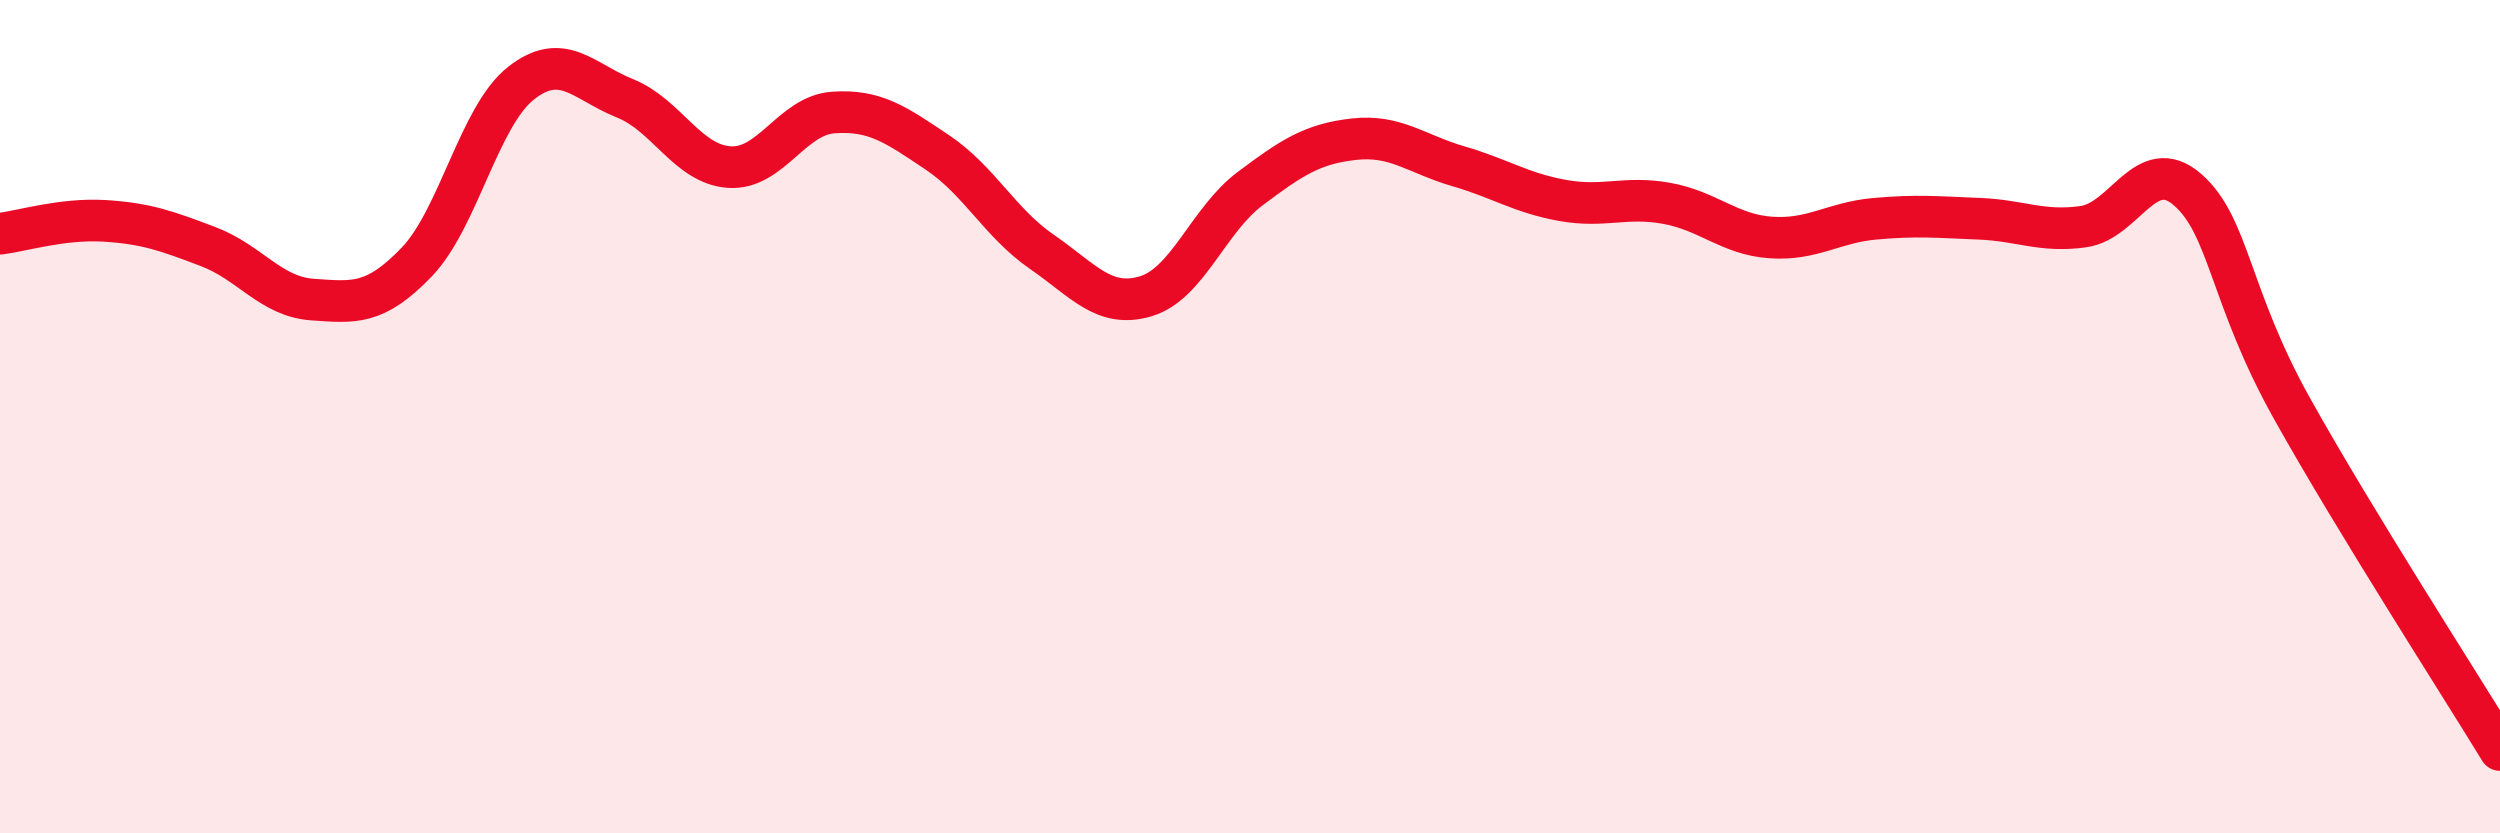
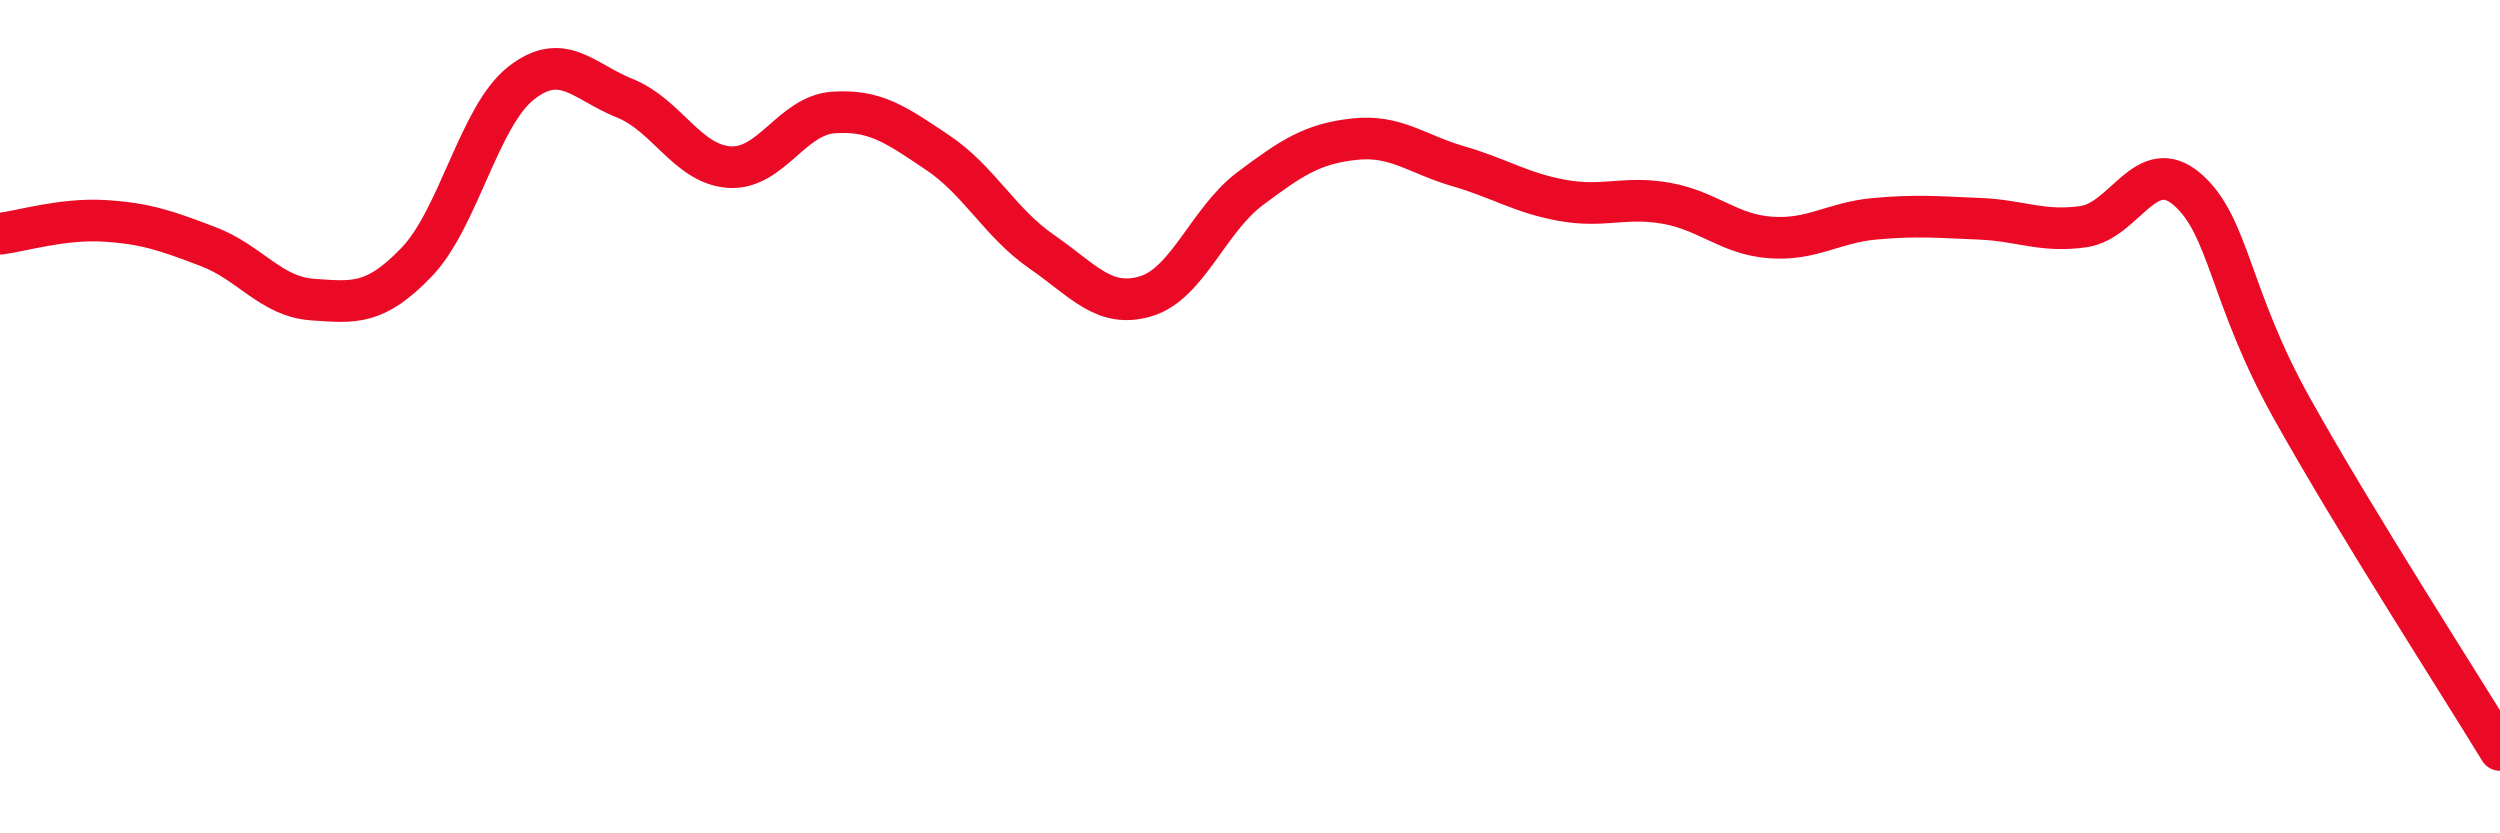
<svg xmlns="http://www.w3.org/2000/svg" width="60" height="20" viewBox="0 0 60 20">
-   <path d="M 0,5.61 C 0.5,5.55 1.5,5.24 2.5,5.3 C 3.5,5.36 4,5.54 5,5.92 C 6,6.3 6.5,7.12 7.5,7.19 C 8.5,7.26 9,7.33 10,6.29 C 11,5.25 11.5,2.79 12.5,2 C 13.5,1.21 14,1.96 15,2.36 C 16,2.76 16.5,3.94 17.5,4.01 C 18.5,4.08 19,2.77 20,2.7 C 21,2.63 21.5,2.99 22.5,3.66 C 23.5,4.33 24,5.35 25,6.04 C 26,6.73 26.5,7.41 27.5,7.11 C 28.5,6.81 29,5.28 30,4.53 C 31,3.78 31.5,3.45 32.5,3.34 C 33.5,3.23 34,3.7 35,3.99 C 36,4.28 36.5,4.63 37.5,4.81 C 38.5,4.99 39,4.7 40,4.88 C 41,5.06 41.5,5.63 42.5,5.7 C 43.5,5.77 44,5.34 45,5.25 C 46,5.16 46.5,5.21 47.5,5.25 C 48.5,5.29 49,5.58 50,5.44 C 51,5.3 51.5,3.68 52.5,4.55 C 53.5,5.42 53.5,7.1 55,9.79 C 56.5,12.48 59,16.36 60,18L60 20L0 20Z" fill="#EB0A25" opacity="0.1" stroke-linecap="round" stroke-linejoin="round" />
  <path d="M 0,5.61 C 0.5,5.55 1.5,5.24 2.5,5.3 C 3.5,5.36 4,5.54 5,5.92 C 6,6.3 6.5,7.12 7.5,7.19 C 8.5,7.26 9,7.33 10,6.29 C 11,5.25 11.5,2.79 12.5,2 C 13.5,1.21 14,1.96 15,2.36 C 16,2.76 16.5,3.94 17.5,4.01 C 18.5,4.08 19,2.77 20,2.7 C 21,2.63 21.5,2.99 22.5,3.66 C 23.5,4.33 24,5.35 25,6.04 C 26,6.73 26.5,7.41 27.5,7.11 C 28.5,6.81 29,5.28 30,4.53 C 31,3.78 31.5,3.45 32.5,3.34 C 33.5,3.23 34,3.7 35,3.99 C 36,4.28 36.5,4.63 37.5,4.81 C 38.5,4.99 39,4.7 40,4.88 C 41,5.06 41.5,5.63 42.5,5.7 C 43.5,5.77 44,5.34 45,5.25 C 46,5.16 46.5,5.21 47.5,5.25 C 48.5,5.29 49,5.58 50,5.44 C 51,5.3 51.5,3.68 52.5,4.55 C 53.5,5.42 53.5,7.1 55,9.79 C 56.5,12.48 59,16.36 60,18" stroke="#EB0A25" stroke-width="1" fill="none" stroke-linecap="round" stroke-linejoin="round" />
</svg>